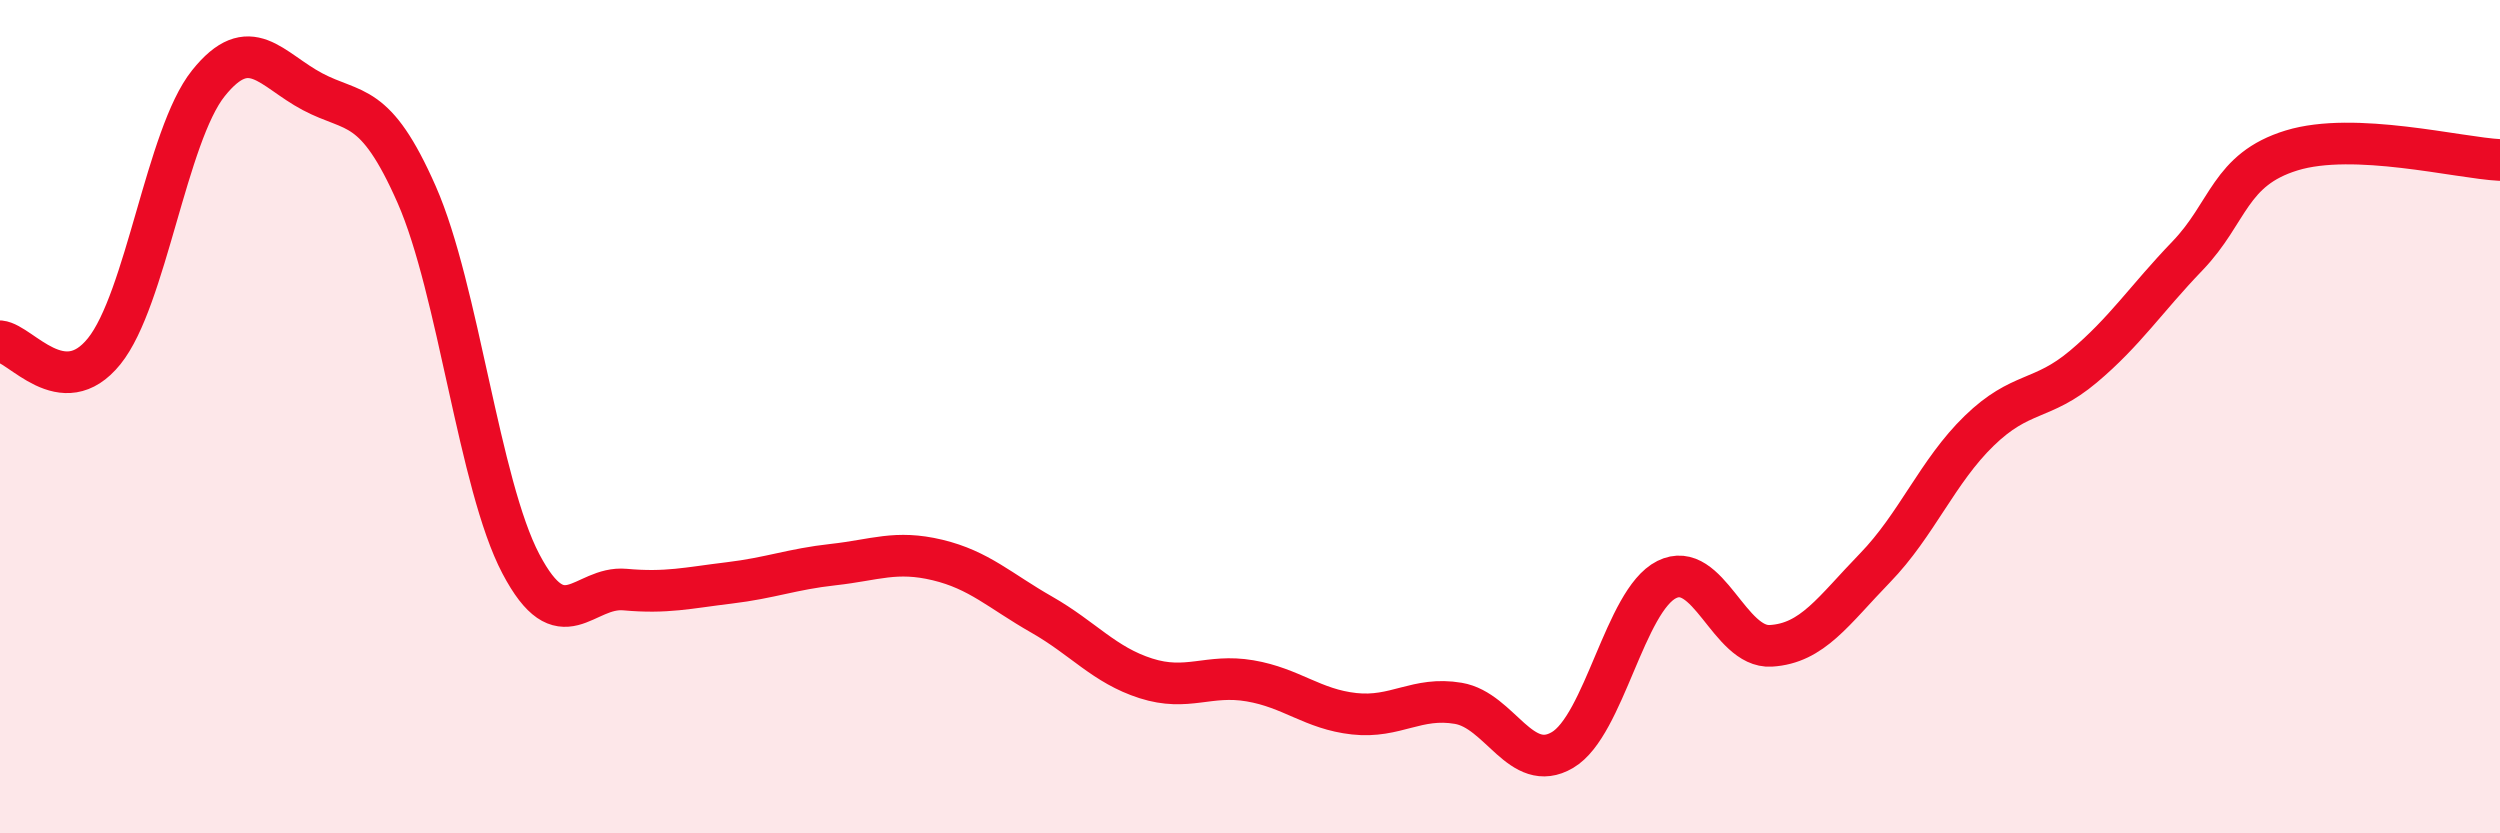
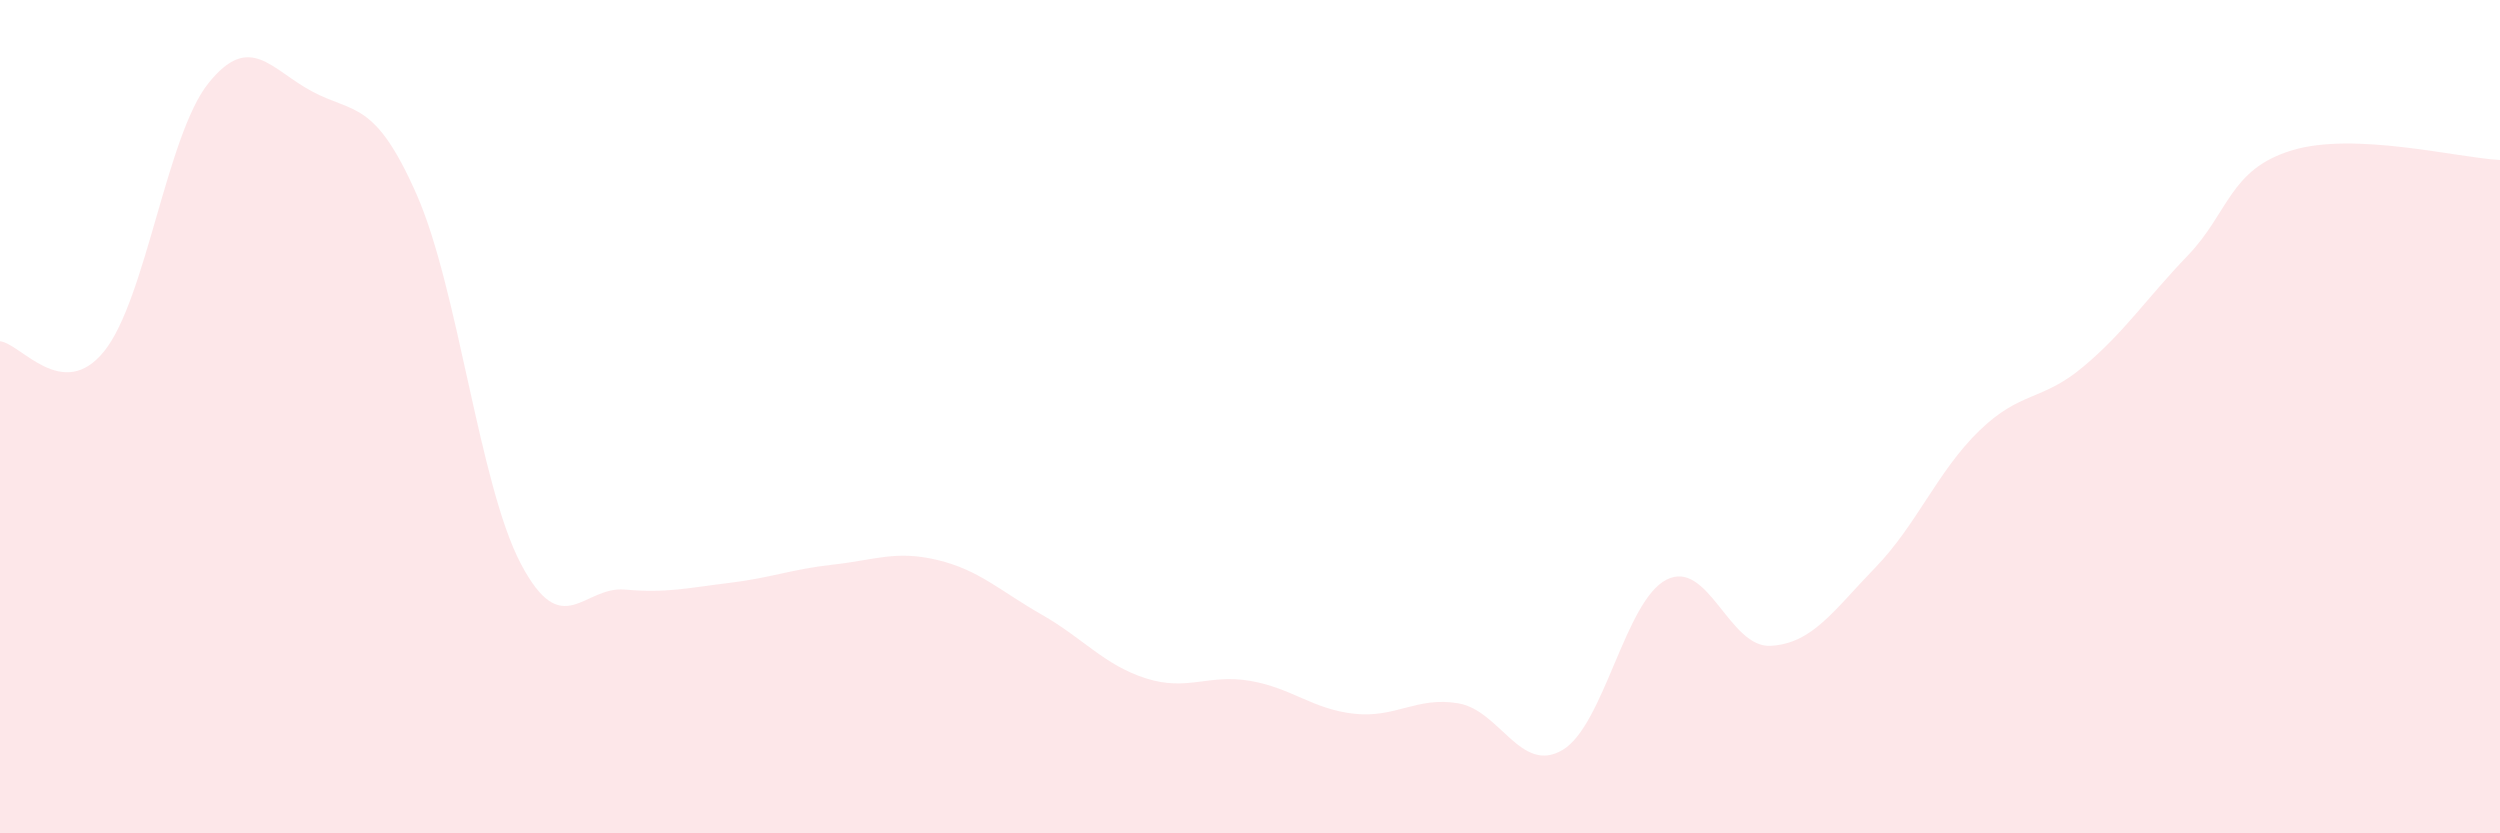
<svg xmlns="http://www.w3.org/2000/svg" width="60" height="20" viewBox="0 0 60 20">
  <path d="M 0,8.19 C 0.5,8.24 1.5,9.67 2.5,8.43 C 3.5,7.19 4,3.25 5,2 C 6,0.75 6.5,1.67 7.5,2.2 C 8.5,2.73 9,2.4 10,4.67 C 11,6.94 11.5,11.63 12.5,13.53 C 13.5,15.43 14,14.06 15,14.15 C 16,14.24 16.5,14.11 17.5,13.99 C 18.5,13.87 19,13.66 20,13.55 C 21,13.44 21.5,13.2 22.5,13.44 C 23.5,13.68 24,14.18 25,14.75 C 26,15.32 26.5,15.96 27.5,16.28 C 28.5,16.6 29,16.17 30,16.34 C 31,16.51 31.5,17.02 32.5,17.13 C 33.5,17.24 34,16.71 35,16.88 C 36,17.05 36.5,18.59 37.5,18 C 38.5,17.41 39,14.41 40,13.91 C 41,13.41 41.5,15.56 42.5,15.5 C 43.5,15.44 44,14.66 45,13.63 C 46,12.6 46.5,11.31 47.5,10.34 C 48.5,9.37 49,9.64 50,8.8 C 51,7.96 51.5,7.18 52.5,6.14 C 53.5,5.1 53.5,4.07 55,3.61 C 56.5,3.15 59,3.79 60,3.84L60 20L0 20Z" fill="#EB0A25" opacity="0.1" stroke-linecap="round" stroke-linejoin="round" />
-   <path d="M 0,8.19 C 0.5,8.24 1.5,9.67 2.5,8.43 C 3.5,7.19 4,3.25 5,2 C 6,0.75 6.5,1.67 7.5,2.2 C 8.5,2.73 9,2.4 10,4.67 C 11,6.94 11.5,11.63 12.5,13.53 C 13.5,15.43 14,14.06 15,14.15 C 16,14.24 16.5,14.11 17.5,13.99 C 18.5,13.87 19,13.66 20,13.55 C 21,13.44 21.5,13.2 22.5,13.44 C 23.5,13.68 24,14.18 25,14.75 C 26,15.32 26.5,15.96 27.5,16.28 C 28.5,16.6 29,16.17 30,16.34 C 31,16.51 31.5,17.02 32.5,17.13 C 33.5,17.24 34,16.71 35,16.88 C 36,17.05 36.5,18.59 37.5,18 C 38.5,17.41 39,14.41 40,13.91 C 41,13.41 41.5,15.56 42.5,15.5 C 43.5,15.44 44,14.66 45,13.63 C 46,12.6 46.5,11.31 47.5,10.34 C 48.5,9.37 49,9.64 50,8.8 C 51,7.96 51.5,7.18 52.5,6.14 C 53.5,5.1 53.5,4.07 55,3.61 C 56.5,3.15 59,3.79 60,3.84" stroke="#EB0A25" stroke-width="1" fill="none" stroke-linecap="round" stroke-linejoin="round" />
</svg>